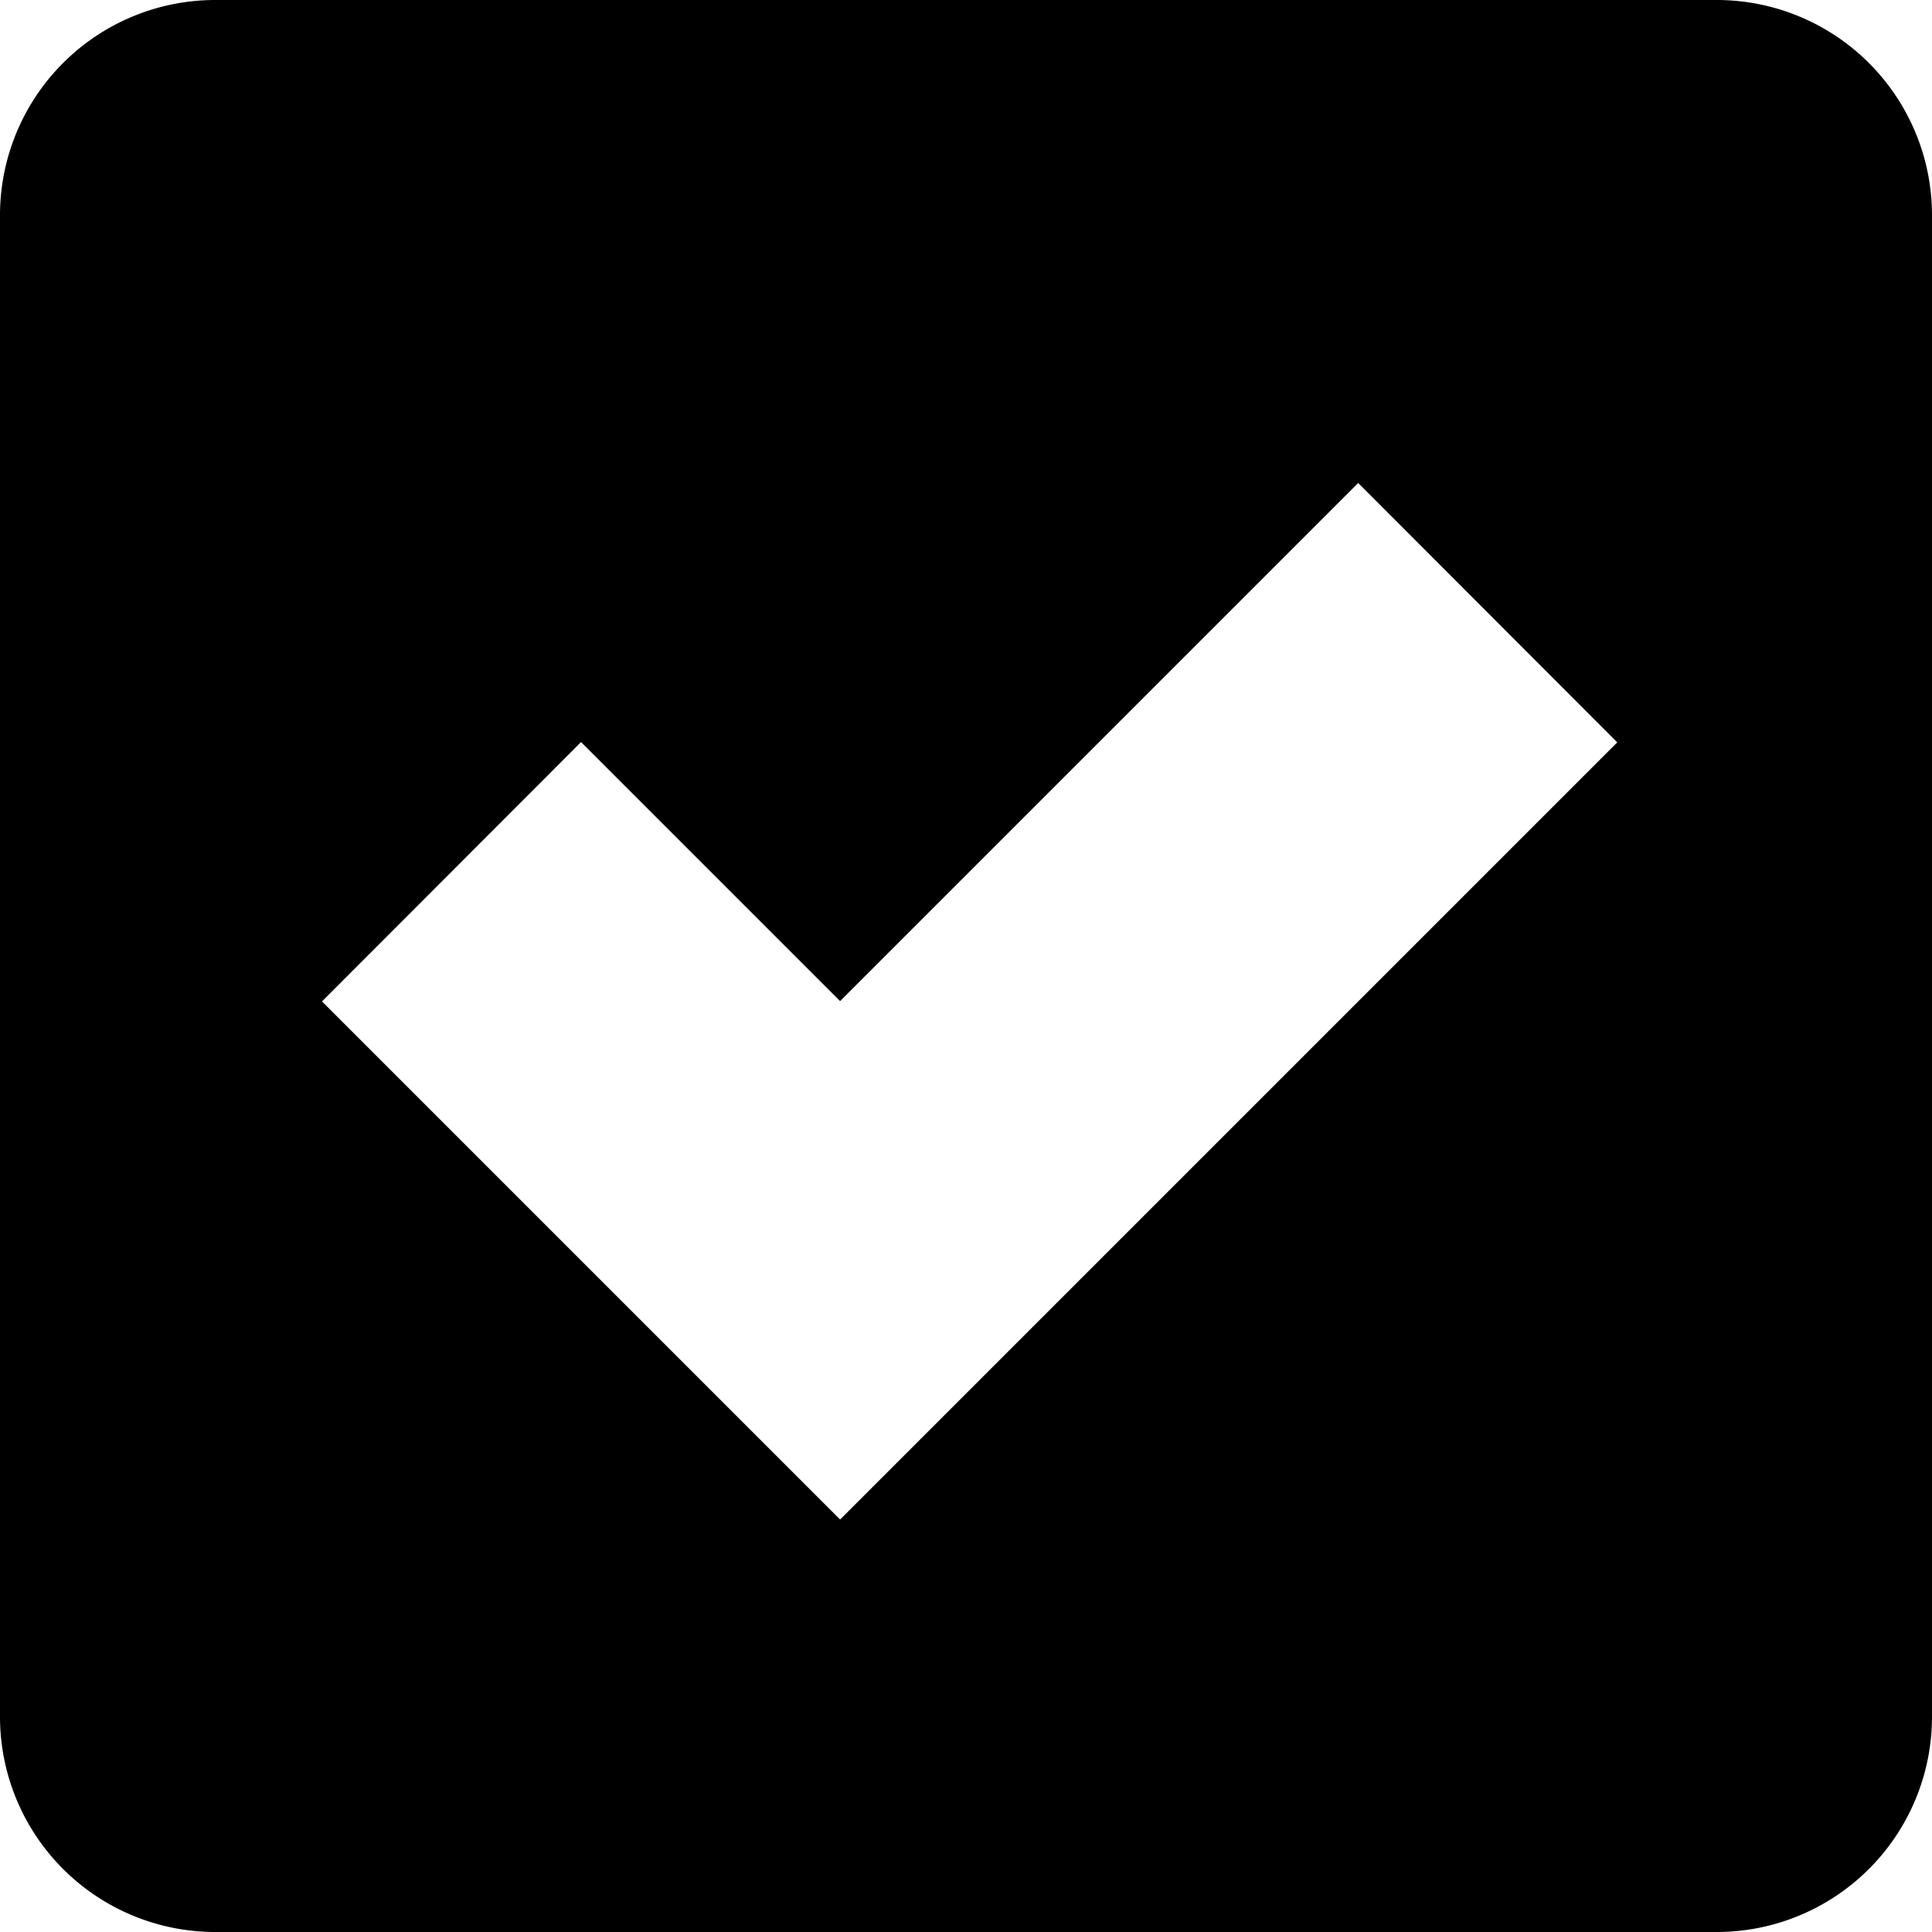
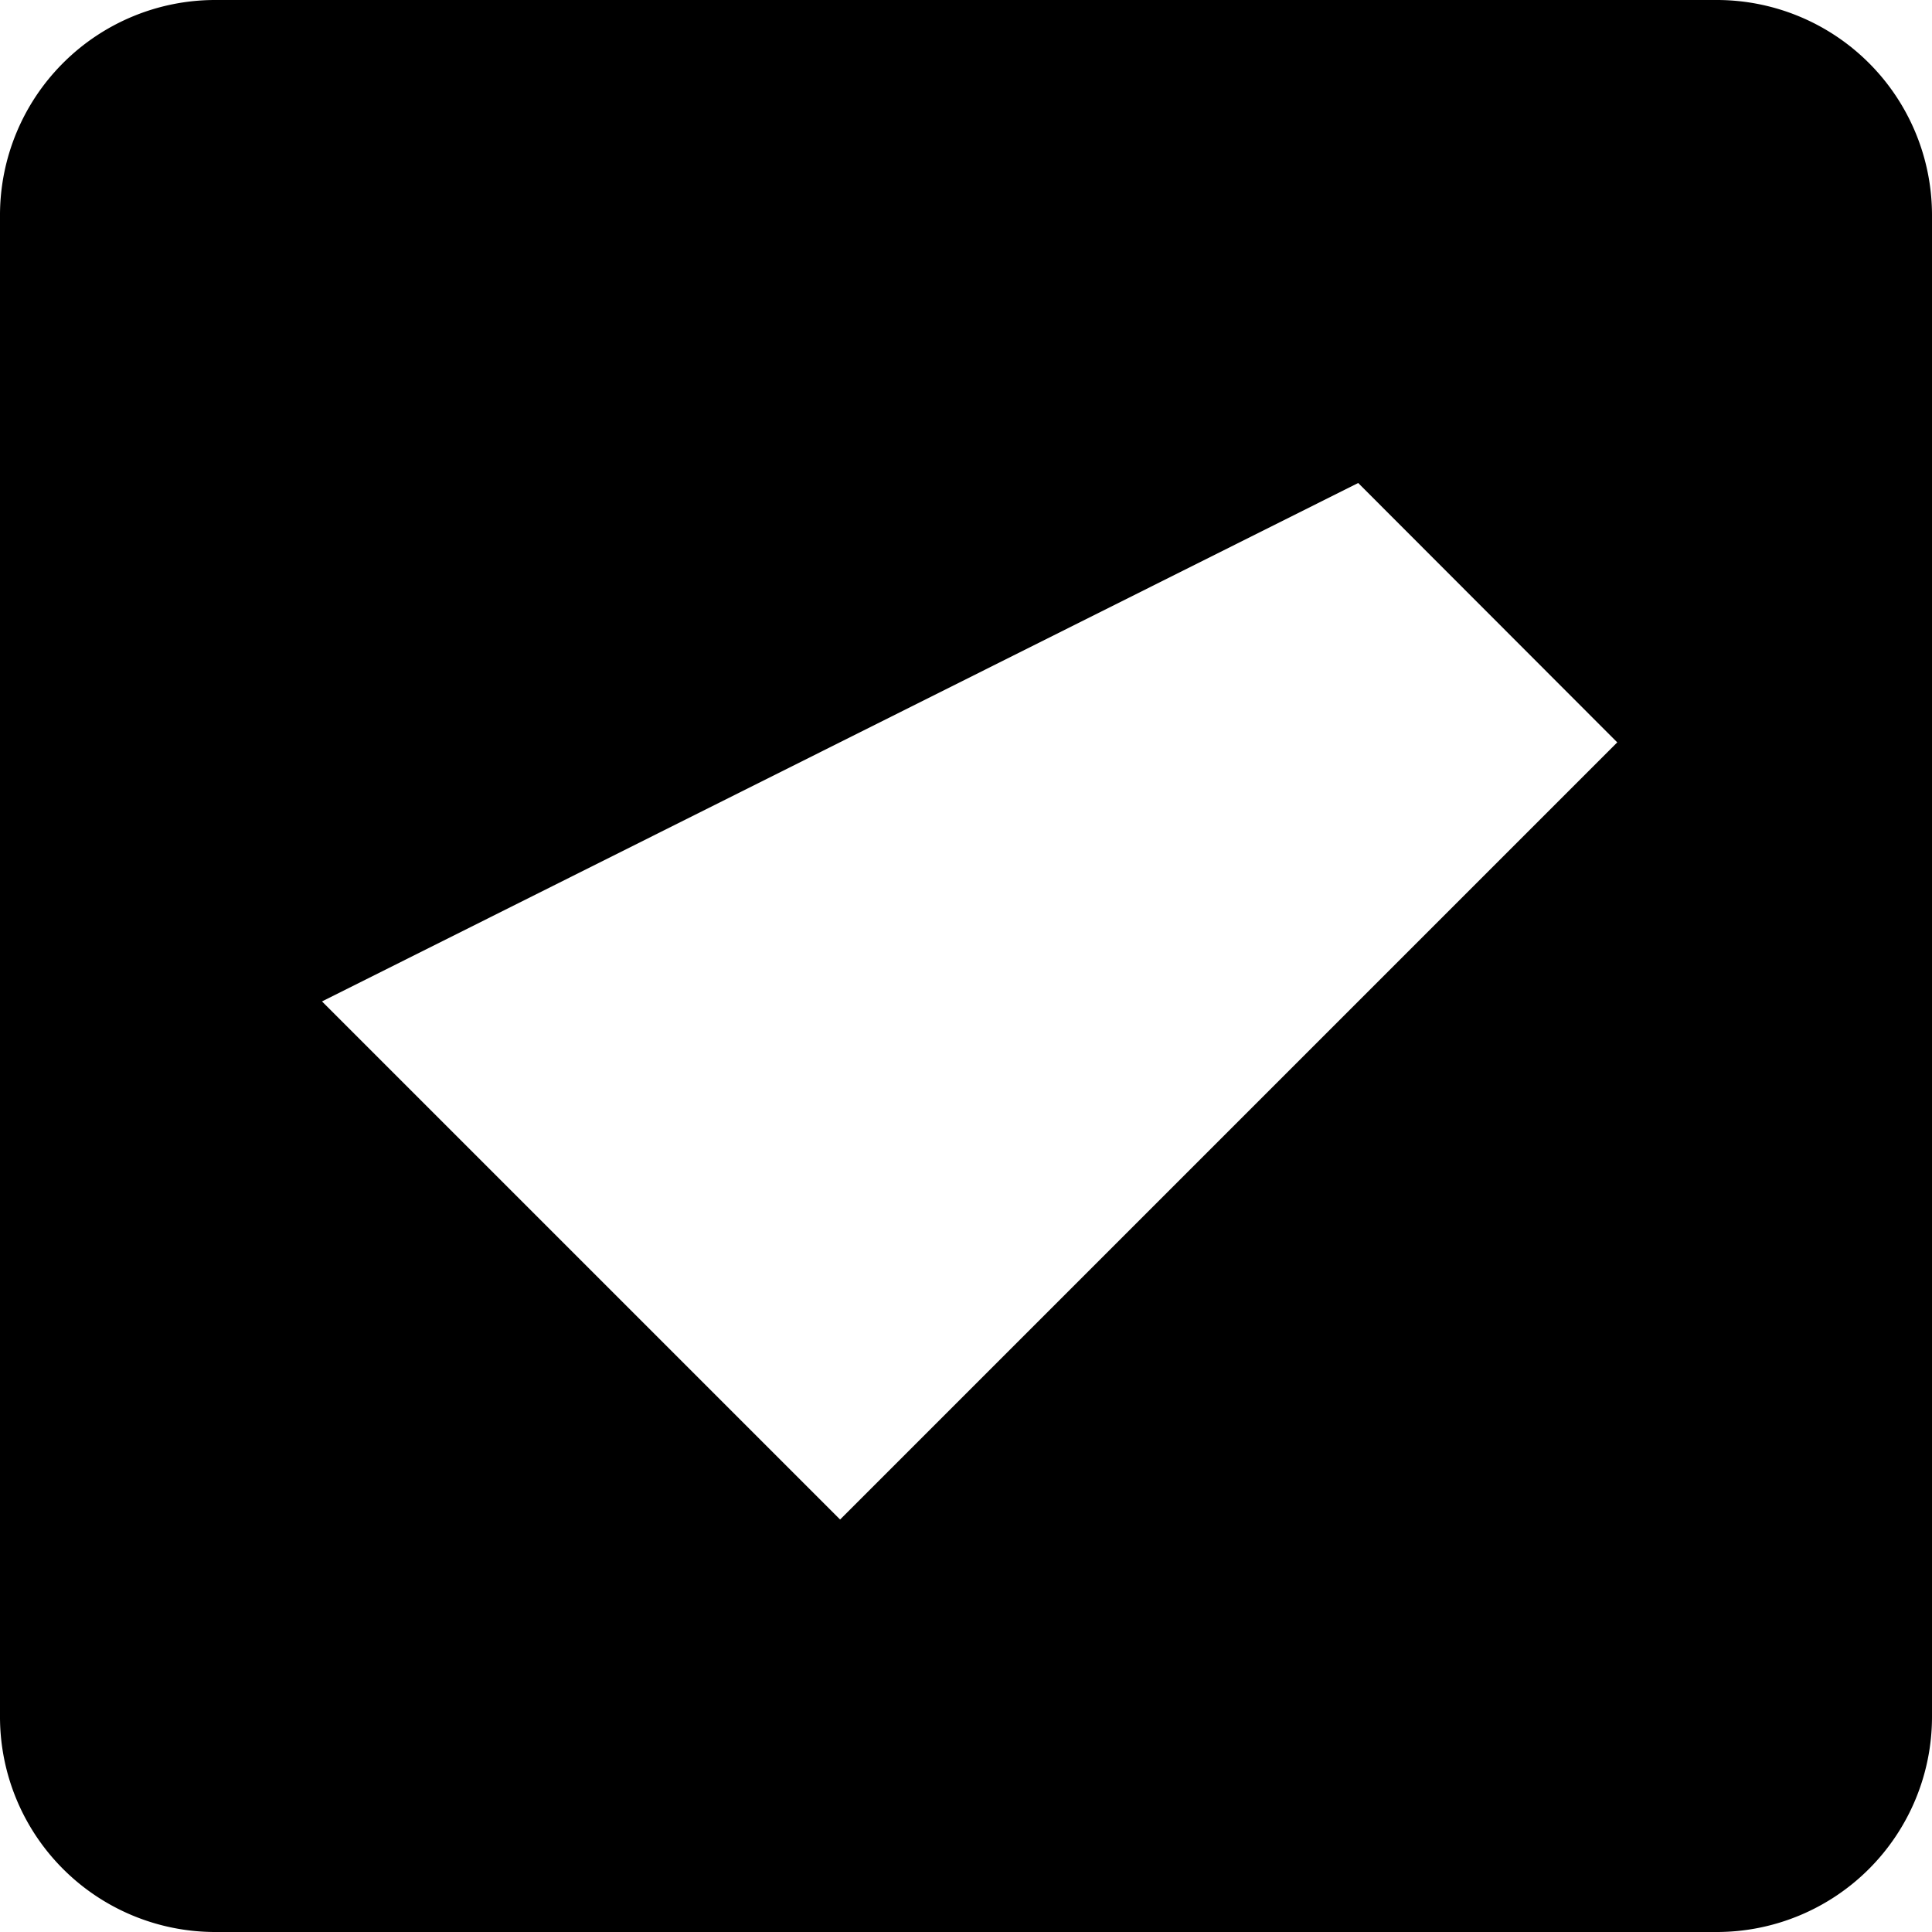
<svg xmlns="http://www.w3.org/2000/svg" viewBox="0 0 12 12">
  <defs>
    <style>
      .cls-1 {        
        fill-rule: evenodd;
      }
    </style>
  </defs>
-   <path class="cls-1 color" d="M426.667,215h-9.334A1.337,1.337,0,0,1,416,213.667v-9.334A1.337,1.337,0,0,1,417.333,203h9.334A1.337,1.337,0,0,1,428,204.333v9.334A1.337,1.337,0,0,1,426.667,215ZM418,209.22l3.218,3.218,4.827-4.827L424.436,206l-3.218,3.218-1.609-1.609Z" transform="translate(-416 -203)" />
+   <path class="cls-1 color" d="M426.667,215h-9.334A1.337,1.337,0,0,1,416,213.667v-9.334A1.337,1.337,0,0,1,417.333,203h9.334A1.337,1.337,0,0,1,428,204.333v9.334A1.337,1.337,0,0,1,426.667,215ZM418,209.22l3.218,3.218,4.827-4.827L424.436,206Z" transform="translate(-416 -203)" />
</svg>